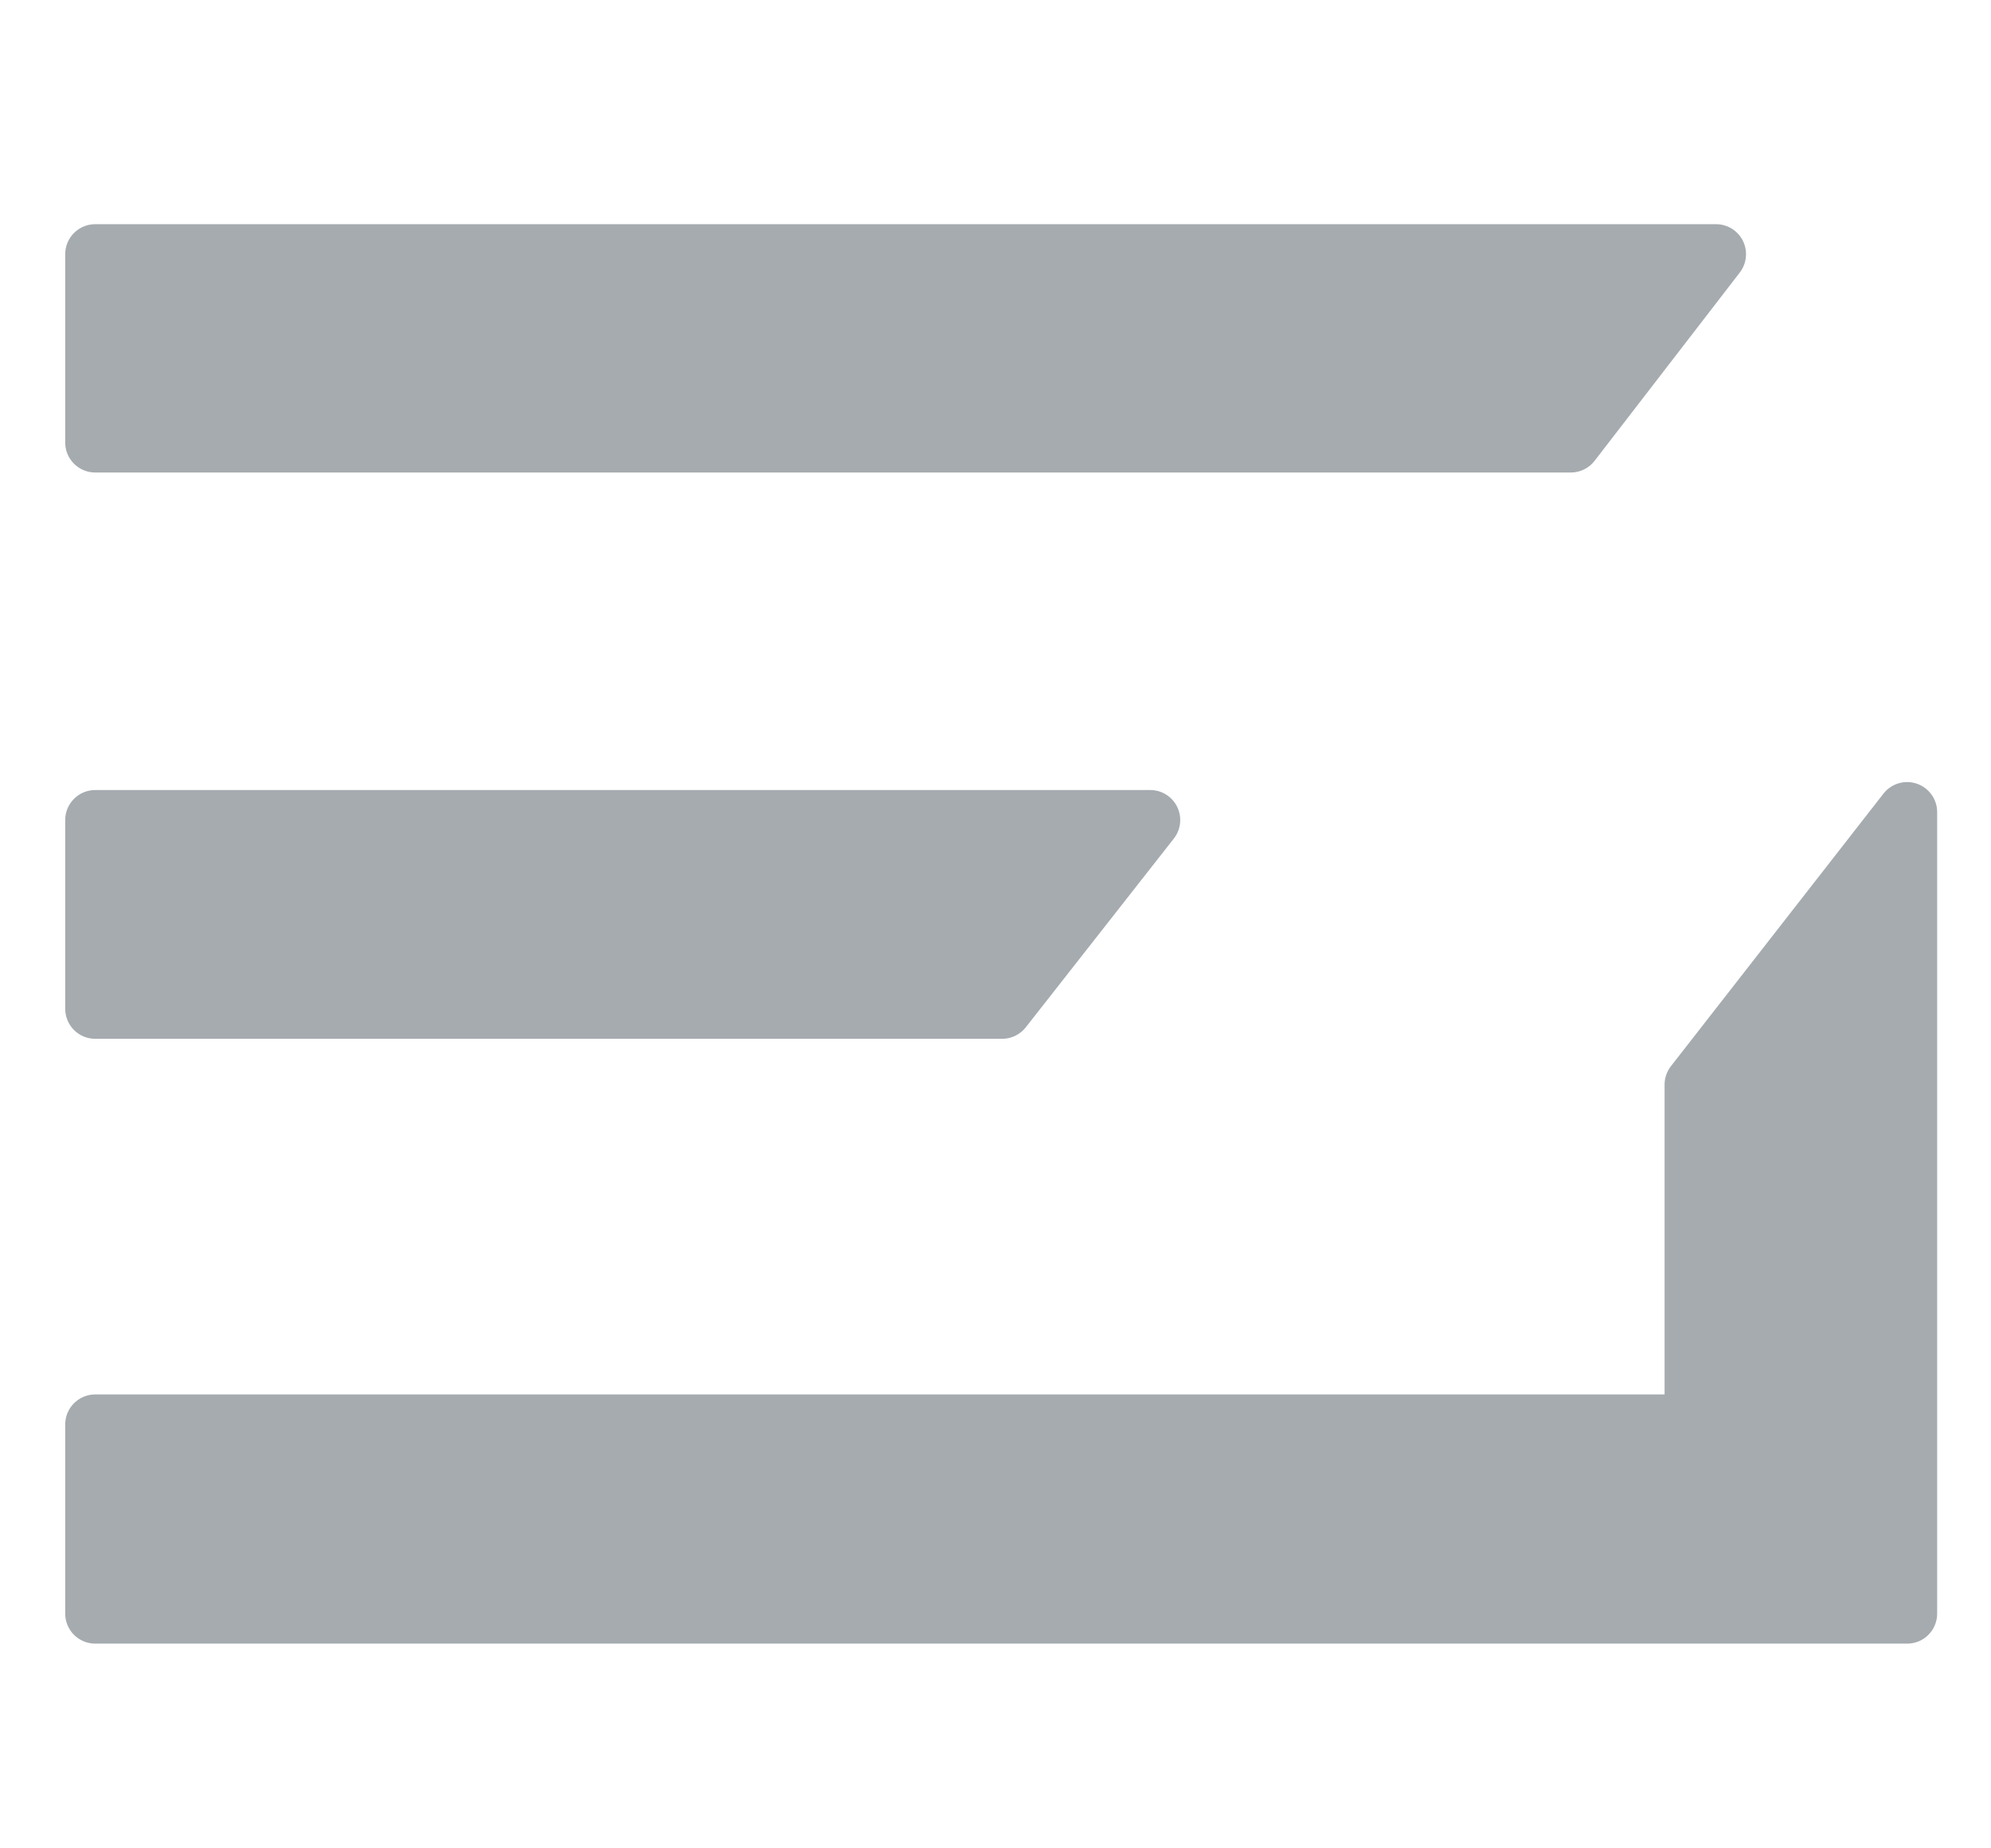
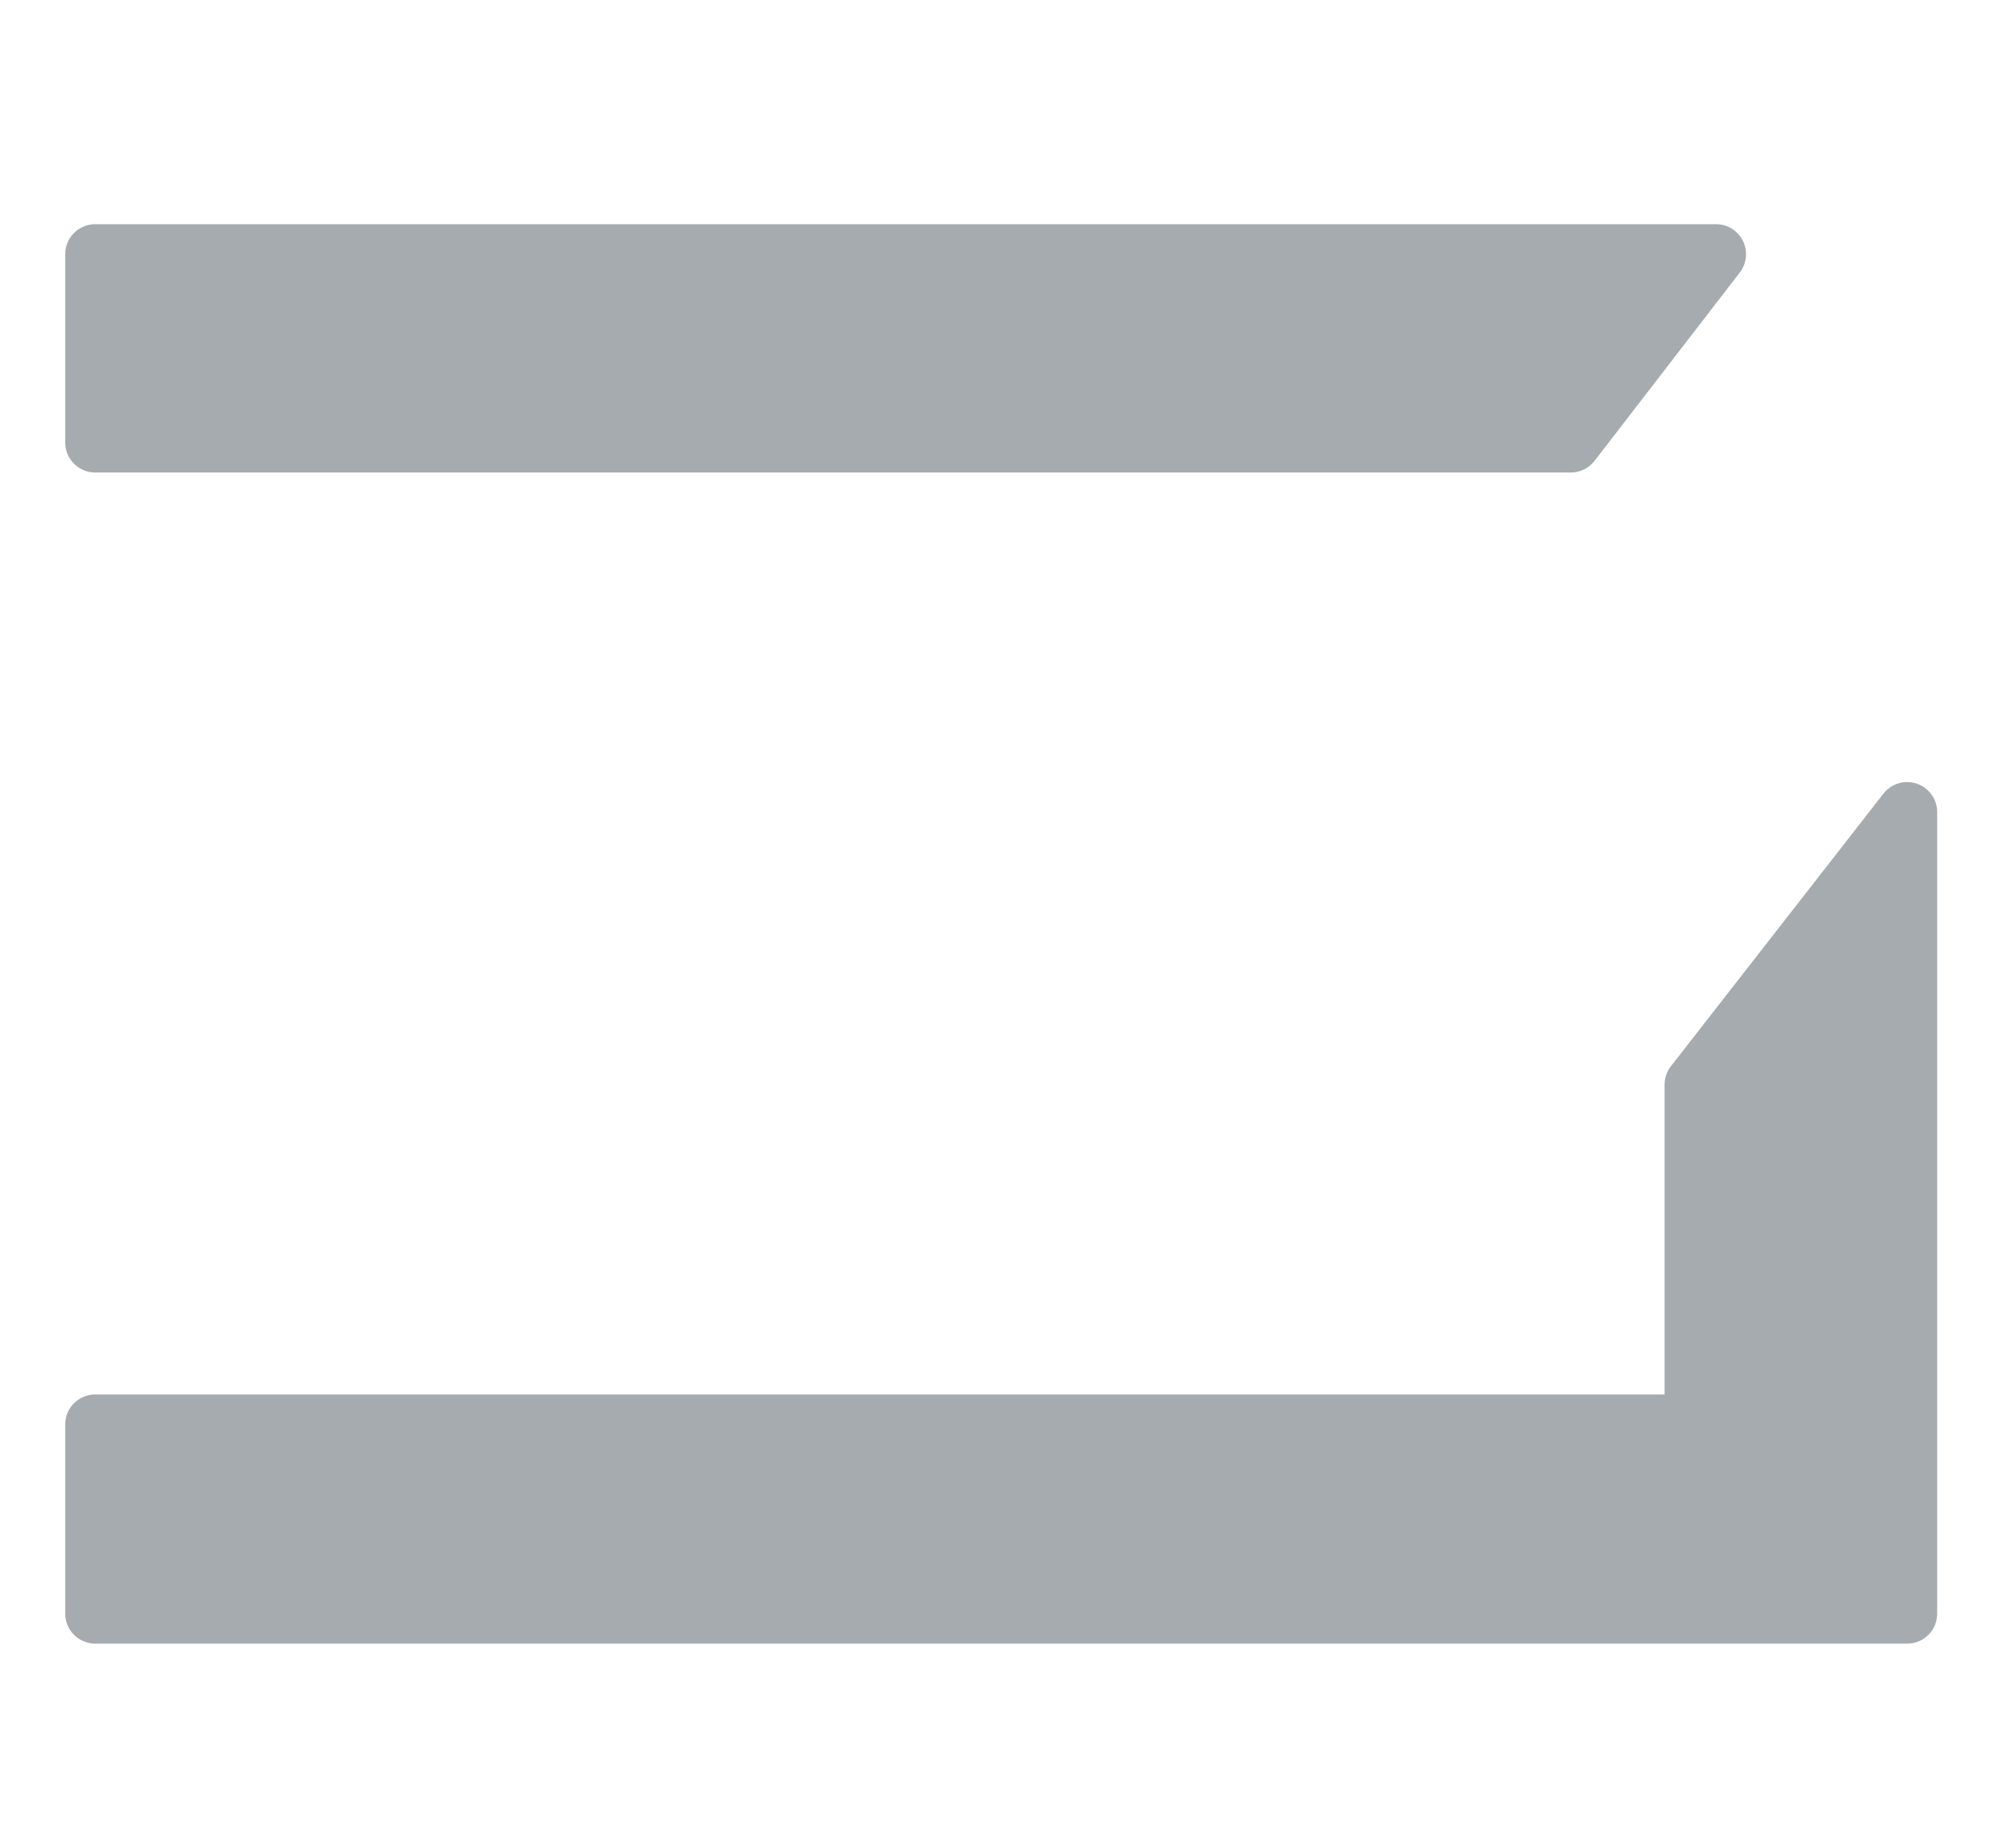
<svg xmlns="http://www.w3.org/2000/svg" width="97" height="90" viewBox="0 0 97 90" fill="none">
  <path d="M93.385 38.173C93.099 38.075 92.789 38.069 92.498 38.155C92.208 38.241 91.951 38.415 91.764 38.653L81.407 51.933C81.207 52.189 81.098 52.505 81.097 52.829V67.923H4.639C4.251 67.923 3.879 68.077 3.605 68.351C3.331 68.625 3.177 68.996 3.177 69.384V78.6C3.177 78.988 3.331 79.359 3.605 79.633C3.879 79.907 4.251 80.061 4.639 80.061H92.916C93.108 80.061 93.298 80.023 93.475 79.95C93.652 79.877 93.814 79.769 93.949 79.633C94.085 79.498 94.193 79.337 94.266 79.159C94.339 78.982 94.377 78.792 94.377 78.6V39.56C94.378 39.254 94.282 38.956 94.104 38.707C93.927 38.458 93.675 38.272 93.385 38.173Z" fill="#A5ABAF" />
  <path d="M4.639 23.016H76.532C76.754 23.016 76.974 22.965 77.173 22.866C77.373 22.769 77.548 22.626 77.684 22.451L84.767 13.267C84.931 13.051 85.032 12.793 85.058 12.523C85.085 12.253 85.035 11.981 84.916 11.737C84.796 11.494 84.611 11.288 84.381 11.144C84.151 10.999 83.886 10.922 83.615 10.92H4.639C4.251 10.92 3.879 11.074 3.605 11.348C3.331 11.622 3.177 11.994 3.177 12.381V21.597C3.188 21.977 3.347 22.338 3.62 22.603C3.893 22.868 4.258 23.016 4.639 23.016Z" fill="#A5ABAF" />
-   <path d="M4.639 50.6H48.82C49.041 50.601 49.26 50.551 49.46 50.455C49.659 50.359 49.834 50.219 49.972 50.045L57.193 40.84C57.361 40.624 57.464 40.366 57.492 40.094C57.52 39.822 57.472 39.548 57.352 39.302C57.232 39.057 57.045 38.85 56.814 38.705C56.582 38.56 56.315 38.483 56.041 38.483H4.639C4.253 38.483 3.883 38.635 3.609 38.907C3.335 39.179 3.18 39.548 3.177 39.933V49.139C3.177 49.526 3.331 49.898 3.605 50.172C3.879 50.446 4.251 50.6 4.639 50.6Z" fill="#A5ABAF" />
</svg>